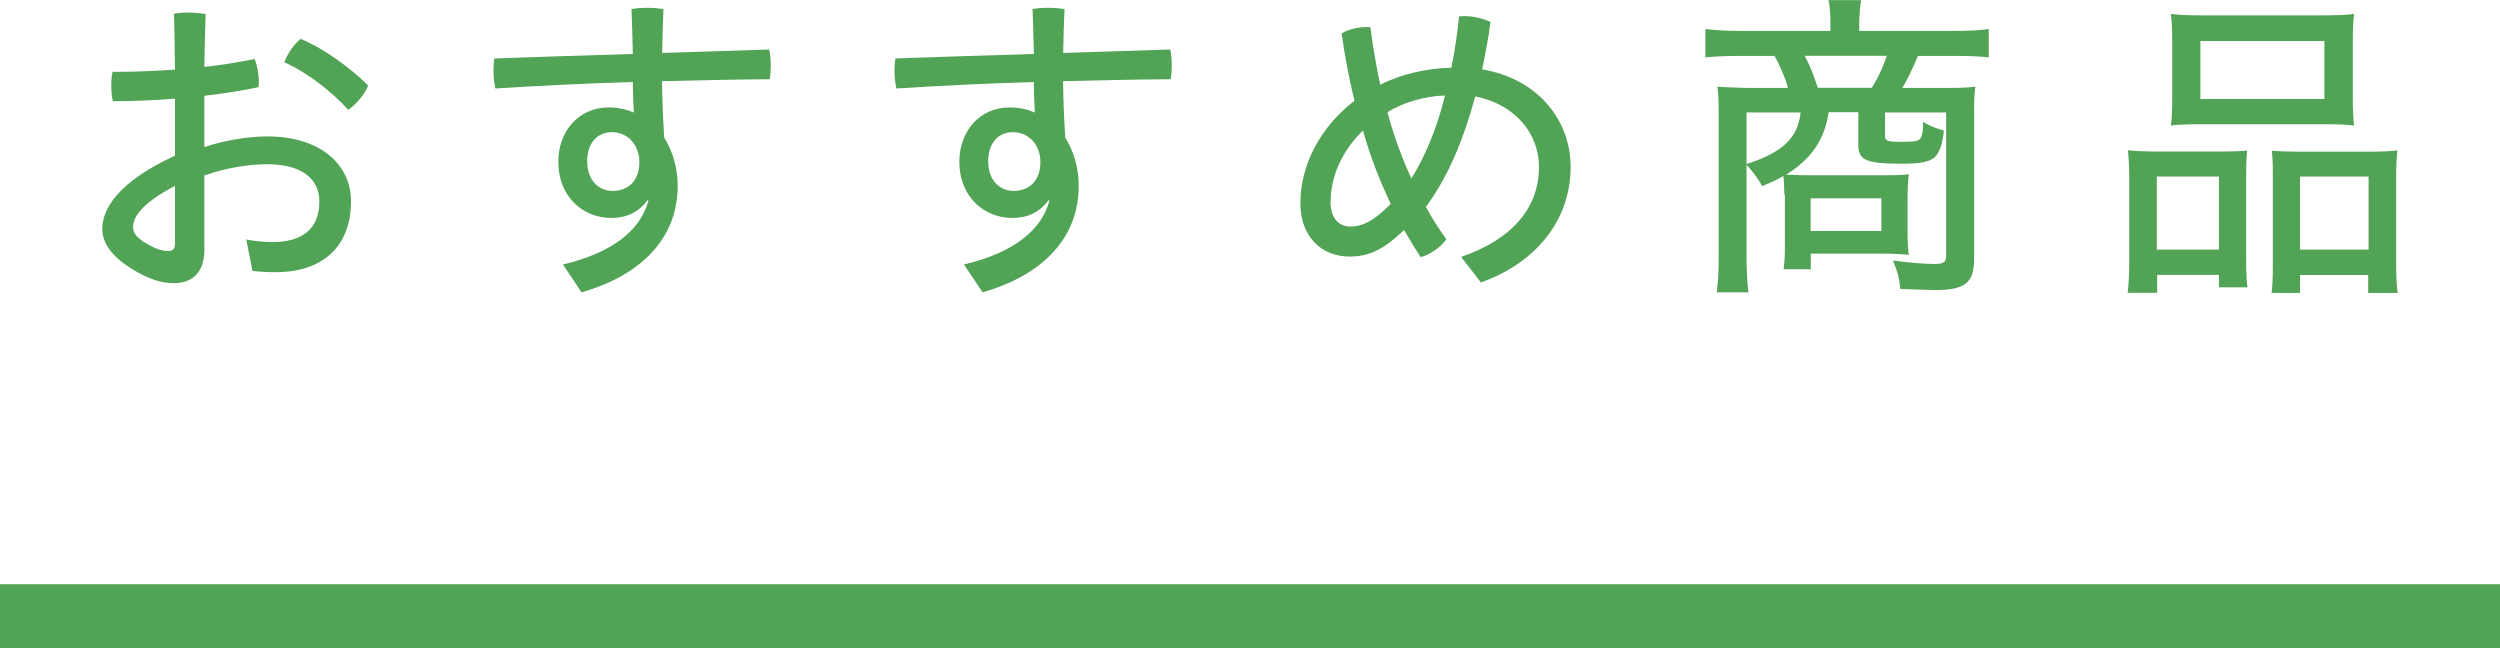
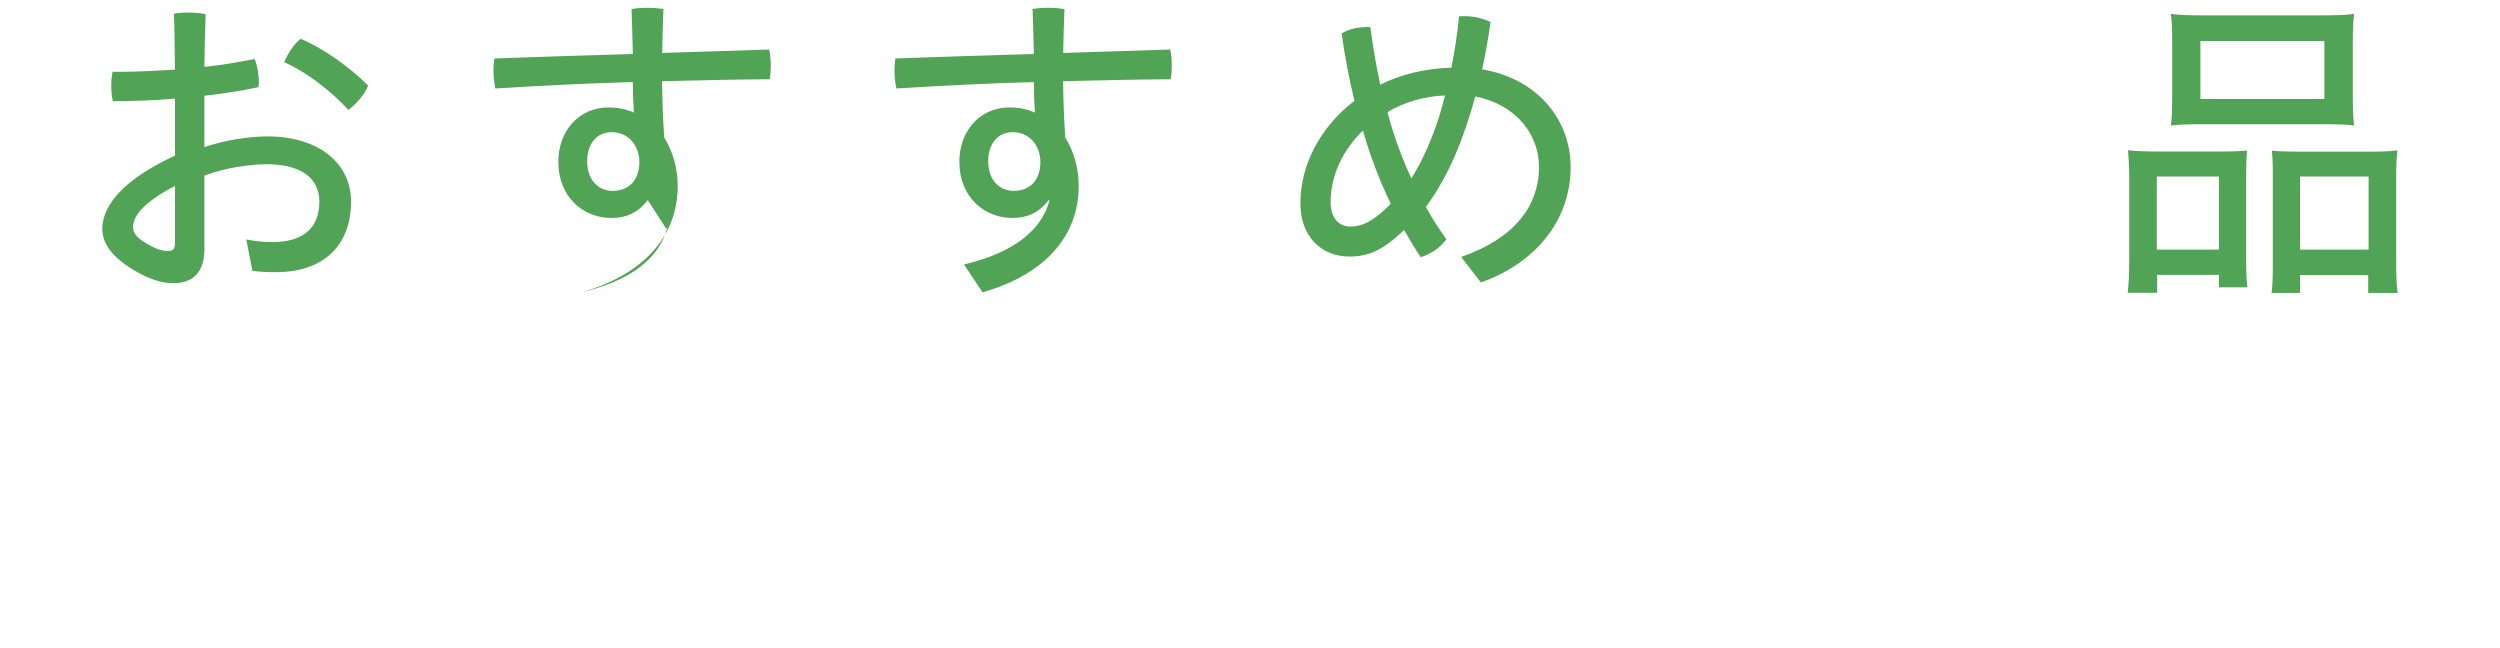
<svg xmlns="http://www.w3.org/2000/svg" id="_レイヤー_2" data-name="レイヤー 2" viewBox="0 0 195 50.57">
  <defs>
    <style>
      .cls-1 {
        fill: #51a355;
      }
    </style>
  </defs>
  <g id="_レイヤー_1-2" data-name="レイヤー 1">
    <g>
      <path class="cls-1" d="M15.95,19.37c0,1.92-.95,2.72-2.42,2.72-.9,0-1.95-.3-3.3-1.15-1.67-1.05-2.25-2.1-2.25-3.1,0-1.45,1.1-3.6,5.67-5.7v-4.45c-1.67.15-3.35.2-4.85.2-.08-.38-.12-.78-.12-1.17,0-.38.02-.77.1-1.12h.6c1.38,0,2.83-.08,4.27-.17-.03-1.42-.03-2.9-.08-4.35.3-.08.72-.1,1.12-.1.47,0,.97.05,1.35.12-.05,1.42-.08,2.82-.1,4.12,1.4-.15,2.72-.38,3.92-.62.2.48.33,1.15.33,1.78,0,.15,0,.3-.03.42-1.27.27-2.72.5-4.22.67v4c1.65-.55,3.5-.83,4.92-.83,4.07,0,6.52,2.15,6.52,5.07,0,3.52-2.22,5.52-5.87,5.52-.62,0-1.27-.03-1.82-.1l-.48-2.45c.78.15,1.42.2,2.05.2,2.25,0,3.65-.97,3.65-3.17,0-1.67-1.25-2.9-4.1-2.9-1.42,0-3.27.3-4.87.88v5.67ZM13.65,14.5c-2.72,1.42-3.27,2.5-3.27,3.2,0,.47.25.82,1.05,1.3.72.43,1.25.58,1.67.58.38,0,.55-.15.55-.62v-4.45ZM28.72,6.67c-.3.72-.88,1.4-1.55,1.9-1.45-1.58-3.32-2.97-5-3.72.3-.72.75-1.4,1.28-1.82,1.75.72,3.82,2.2,5.27,3.65Z" />
-       <path class="cls-1" d="M50.52,15.6c-.72.97-1.65,1.4-2.85,1.4-2.12,0-4.12-1.57-4.12-4.4,0-2.32,1.55-4.22,3.92-4.22.75,0,1.4.15,1.97.4-.05-.8-.08-1.65-.08-2.38-3.57.1-7.2.28-10.72.5-.1-.45-.15-.95-.15-1.42,0-.32.02-.62.07-.92,3.5-.12,7.15-.25,10.8-.35-.03-1.15-.05-2.32-.1-3.5.37-.08.8-.1,1.22-.1.45,0,.87.03,1.27.1-.05,1.12-.08,2.3-.1,3.42,2.82-.1,5.62-.17,8.35-.27.08.4.12.82.12,1.27,0,.35-.03.72-.08,1.05-2.7.02-5.52.08-8.4.15.02,1.47.07,2.92.17,4.4.67,1.07,1.05,2.4,1.05,3.77,0,4.02-2.77,6.95-7.5,8.3l-1.45-2.17c3.9-.92,6.07-2.7,6.67-5l-.1-.02ZM45.8,12.57c0,1.6,1,2.32,1.97,2.32,1.3,0,2.1-.85,2.1-2.25,0-1.28-.85-2.33-2.15-2.33-1.17,0-1.92.9-1.92,2.25Z" />
+       <path class="cls-1" d="M50.52,15.6c-.72.97-1.65,1.4-2.85,1.4-2.12,0-4.12-1.57-4.12-4.4,0-2.32,1.55-4.22,3.92-4.22.75,0,1.4.15,1.97.4-.05-.8-.08-1.65-.08-2.38-3.57.1-7.2.28-10.72.5-.1-.45-.15-.95-.15-1.42,0-.32.02-.62.07-.92,3.5-.12,7.15-.25,10.8-.35-.03-1.15-.05-2.32-.1-3.5.37-.08.8-.1,1.22-.1.45,0,.87.03,1.27.1-.05,1.12-.08,2.3-.1,3.42,2.82-.1,5.62-.17,8.35-.27.08.4.12.82.12,1.27,0,.35-.03.72-.08,1.05-2.7.02-5.52.08-8.4.15.02,1.47.07,2.92.17,4.4.67,1.07,1.05,2.4,1.05,3.77,0,4.02-2.77,6.95-7.5,8.3c3.9-.92,6.07-2.7,6.67-5l-.1-.02ZM45.8,12.57c0,1.6,1,2.32,1.97,2.32,1.3,0,2.1-.85,2.1-2.25,0-1.28-.85-2.33-2.15-2.33-1.17,0-1.92.9-1.92,2.25Z" />
      <path class="cls-1" d="M81.8,15.6c-.72.97-1.65,1.4-2.85,1.4-2.12,0-4.12-1.57-4.12-4.4,0-2.32,1.55-4.22,3.92-4.22.75,0,1.4.15,1.97.4-.05-.8-.08-1.65-.08-2.38-3.57.1-7.2.28-10.72.5-.1-.45-.15-.95-.15-1.42,0-.32.02-.62.07-.92,3.5-.12,7.15-.25,10.8-.35-.03-1.15-.05-2.32-.1-3.5.37-.08.8-.1,1.22-.1.45,0,.87.03,1.27.1-.05,1.12-.08,2.3-.1,3.42,2.82-.1,5.62-.17,8.35-.27.08.4.12.82.12,1.27,0,.35-.03.72-.08,1.05-2.7.02-5.52.08-8.4.15.02,1.47.07,2.92.17,4.4.67,1.07,1.05,2.4,1.05,3.77,0,4.02-2.77,6.95-7.5,8.3l-1.45-2.17c3.9-.92,6.07-2.7,6.67-5l-.1-.02ZM77.08,12.57c0,1.6,1,2.32,1.97,2.32,1.3,0,2.1-.85,2.1-2.25,0-1.28-.85-2.33-2.15-2.33-1.17,0-1.92.9-1.92,2.25Z" />
      <path class="cls-1" d="M113.97,20.04c4.1-1.42,6.07-3.92,6.07-7.02,0-2.55-1.8-4.87-4.97-5.5-.82,3.02-1.97,6.07-3.85,8.62.47.88,1.02,1.72,1.6,2.52-.48.67-1.25,1.17-2,1.4-.45-.67-.88-1.38-1.3-2.12-1.72,1.65-2.85,2.07-4.27,2.07-2.2,0-3.82-1.58-3.82-4.15,0-3.02,1.57-5.97,4.22-8-.42-1.7-.75-3.45-1-5.25.52-.33,1.27-.5,1.97-.5h.27c.2,1.55.45,3.02.77,4.5,1.6-.83,3.62-1.28,5.55-1.33.25-1.25.45-2.57.6-4,.12-.02.27-.02.4-.02.7,0,1.4.15,2.05.45-.17,1.3-.4,2.52-.65,3.7,4.4.75,6.9,4,6.9,7.62,0,4.05-2.62,7.45-7,9l-1.55-2ZM103.78,15.72c0,1.3.65,1.95,1.55,1.95.85,0,1.77-.35,3.15-1.77-.87-1.82-1.62-3.75-2.17-5.72-1.6,1.55-2.52,3.55-2.52,5.55ZM112.72,7.45c-1.55.03-3.3.55-4.5,1.3.47,1.77,1.1,3.52,1.87,5.17,1.22-1.97,2.07-4.22,2.62-6.47Z" />
-       <path class="cls-1" d="M139.18,15.22c0-.5-.03-1.12-.08-1.5-.45.28-.75.42-1.65.8-.33-.6-.7-1.1-1.22-1.67v7.1c0,1.17.05,2.17.15,2.85h-2.47c.1-.83.15-1.5.15-2.85v-11.12c0-.83-.03-1.47-.1-2.07.62.05,1.42.07,2.4.1h3.1c-.17-.7-.65-1.82-1.05-2.5h-2.77c-1,0-2.1.05-2.62.12v-2.22c.7.1,1.7.15,2.75.15h7v-.82c0-.58-.05-1.17-.15-1.58h2.55c-.1.6-.12.88-.15,1.58v.82h7.35c1.15,0,2.17-.05,2.75-.15v2.22c-.53-.08-1.6-.12-2.62-.12h-2.9c-.5,1.17-.85,1.9-1.22,2.5h3.4c1.2,0,1.77-.03,2.3-.1-.08.65-.1.95-.1,2.07v11.37c0,1.85-.7,2.42-3,2.42-.6,0-1.17-.03-2.75-.08-.1-.9-.22-1.35-.58-2.22,1.35.17,2.4.27,3.25.27.73,0,.9-.15.9-.67v-11.15h-4.77v1.82c0,.4.2.47,1.2.47,1.17,0,1.45-.05,1.6-.32.05-.1.12-.38.15-.58,0-.05,0-.08.02-.4v-.25c.55.33,1,.5,1.62.67-.08,1-.35,1.78-.75,2.12-.4.33-1.17.47-2.42.47-2.9,0-3.5-.25-3.5-1.5v-2.52h-2.32c-.3,2.12-1.33,3.65-3.32,4.87.5.03,1.22.05,1.88.05h5.6c1.12,0,1.9-.03,2.1-.08-.07.52-.1,1.25-.1,1.87v2.45c0,1.07.03,1.42.1,1.97-.42-.05-1.32-.1-2.15-.1h-5.5v1.22h-2.12c.08-.57.1-1,.1-1.82v-4ZM136.23,8.77v4.02c2.82-.9,4-2.02,4.22-4.02h-4.22ZM146,6.85c.52-.83.92-1.72,1.17-2.5h-6.4c.47.92.7,1.52,1.02,2.5h4.2ZM141.23,18.02h5.52v-2.55h-5.52v2.55Z" />
      <path class="cls-1" d="M166.08,14.07c0-.9-.03-1.62-.1-2.35.58.07,1.5.1,2.35.1h5.05c.67,0,1.47-.03,1.9-.08-.05.45-.08.9-.08,2.2v6.17c0,1.05.03,1.83.1,2.3h-2.22v-.97h-4.82v1.4h-2.3c.07-.58.12-1.42.12-2.62v-6.15ZM168.23,19.47h4.85v-5.7h-4.85v5.7ZM169.43,3.2c0-.88-.02-1.45-.1-2.12.62.1,1.55.12,2.77.12h8.75c1.42,0,2.25-.03,2.77-.12-.07.55-.1,1.17-.1,2.12v4.37c0,.97.03,1.7.1,2.22-.62-.08-1.35-.1-2.55-.1h-9.17c-1.17,0-2,.02-2.57.1.08-.58.1-1.25.1-2.2V3.2ZM171.63,7.72h9.67V3.2h-9.67v4.52ZM177.28,13.77c0-1.25-.03-1.57-.08-2.02.42.05,1.2.08,1.9.08h5.75c.87,0,1.65-.03,2.15-.1-.08.65-.1,1.22-.1,2.35v6.15c0,1.3.03,2.1.12,2.62h-2.3v-1.4h-5.32v1.4h-2.22c.08-.55.1-1.2.1-2.3v-6.77ZM179.4,19.47h5.35v-5.7h-5.35v5.7Z" />
    </g>
-     <rect class="cls-1" y="45.57" width="195" height="5" />
  </g>
</svg>